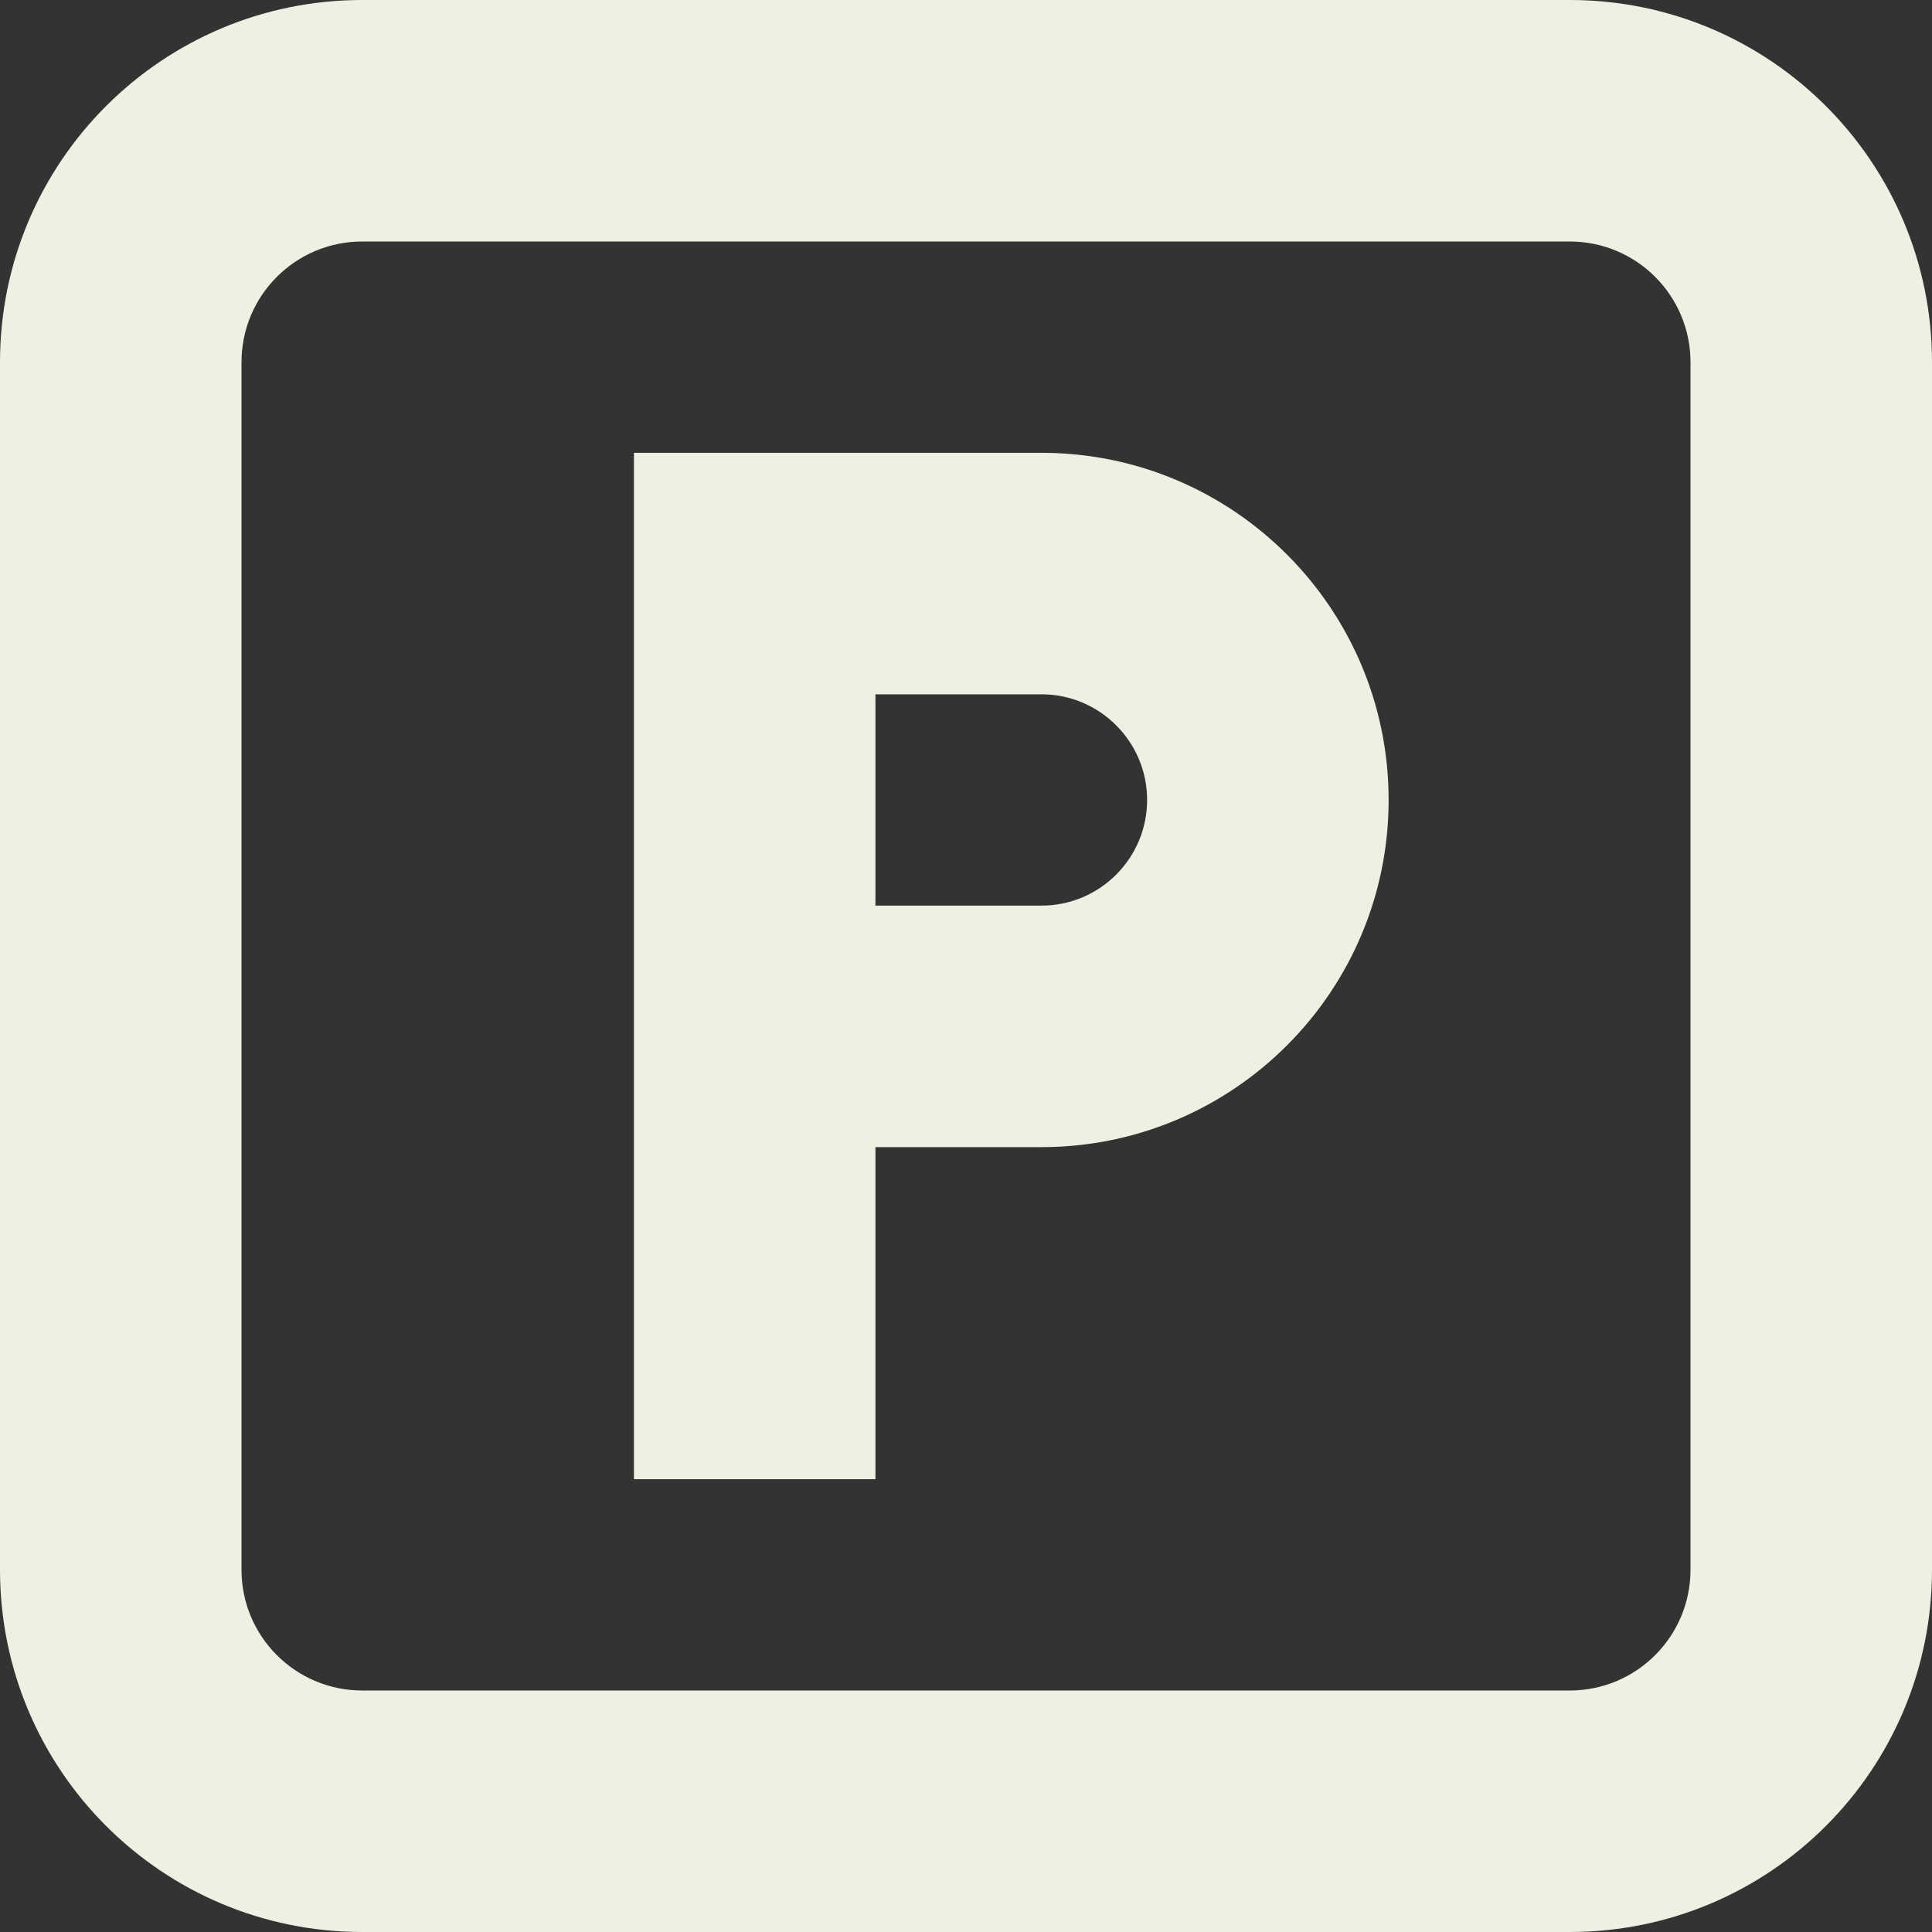
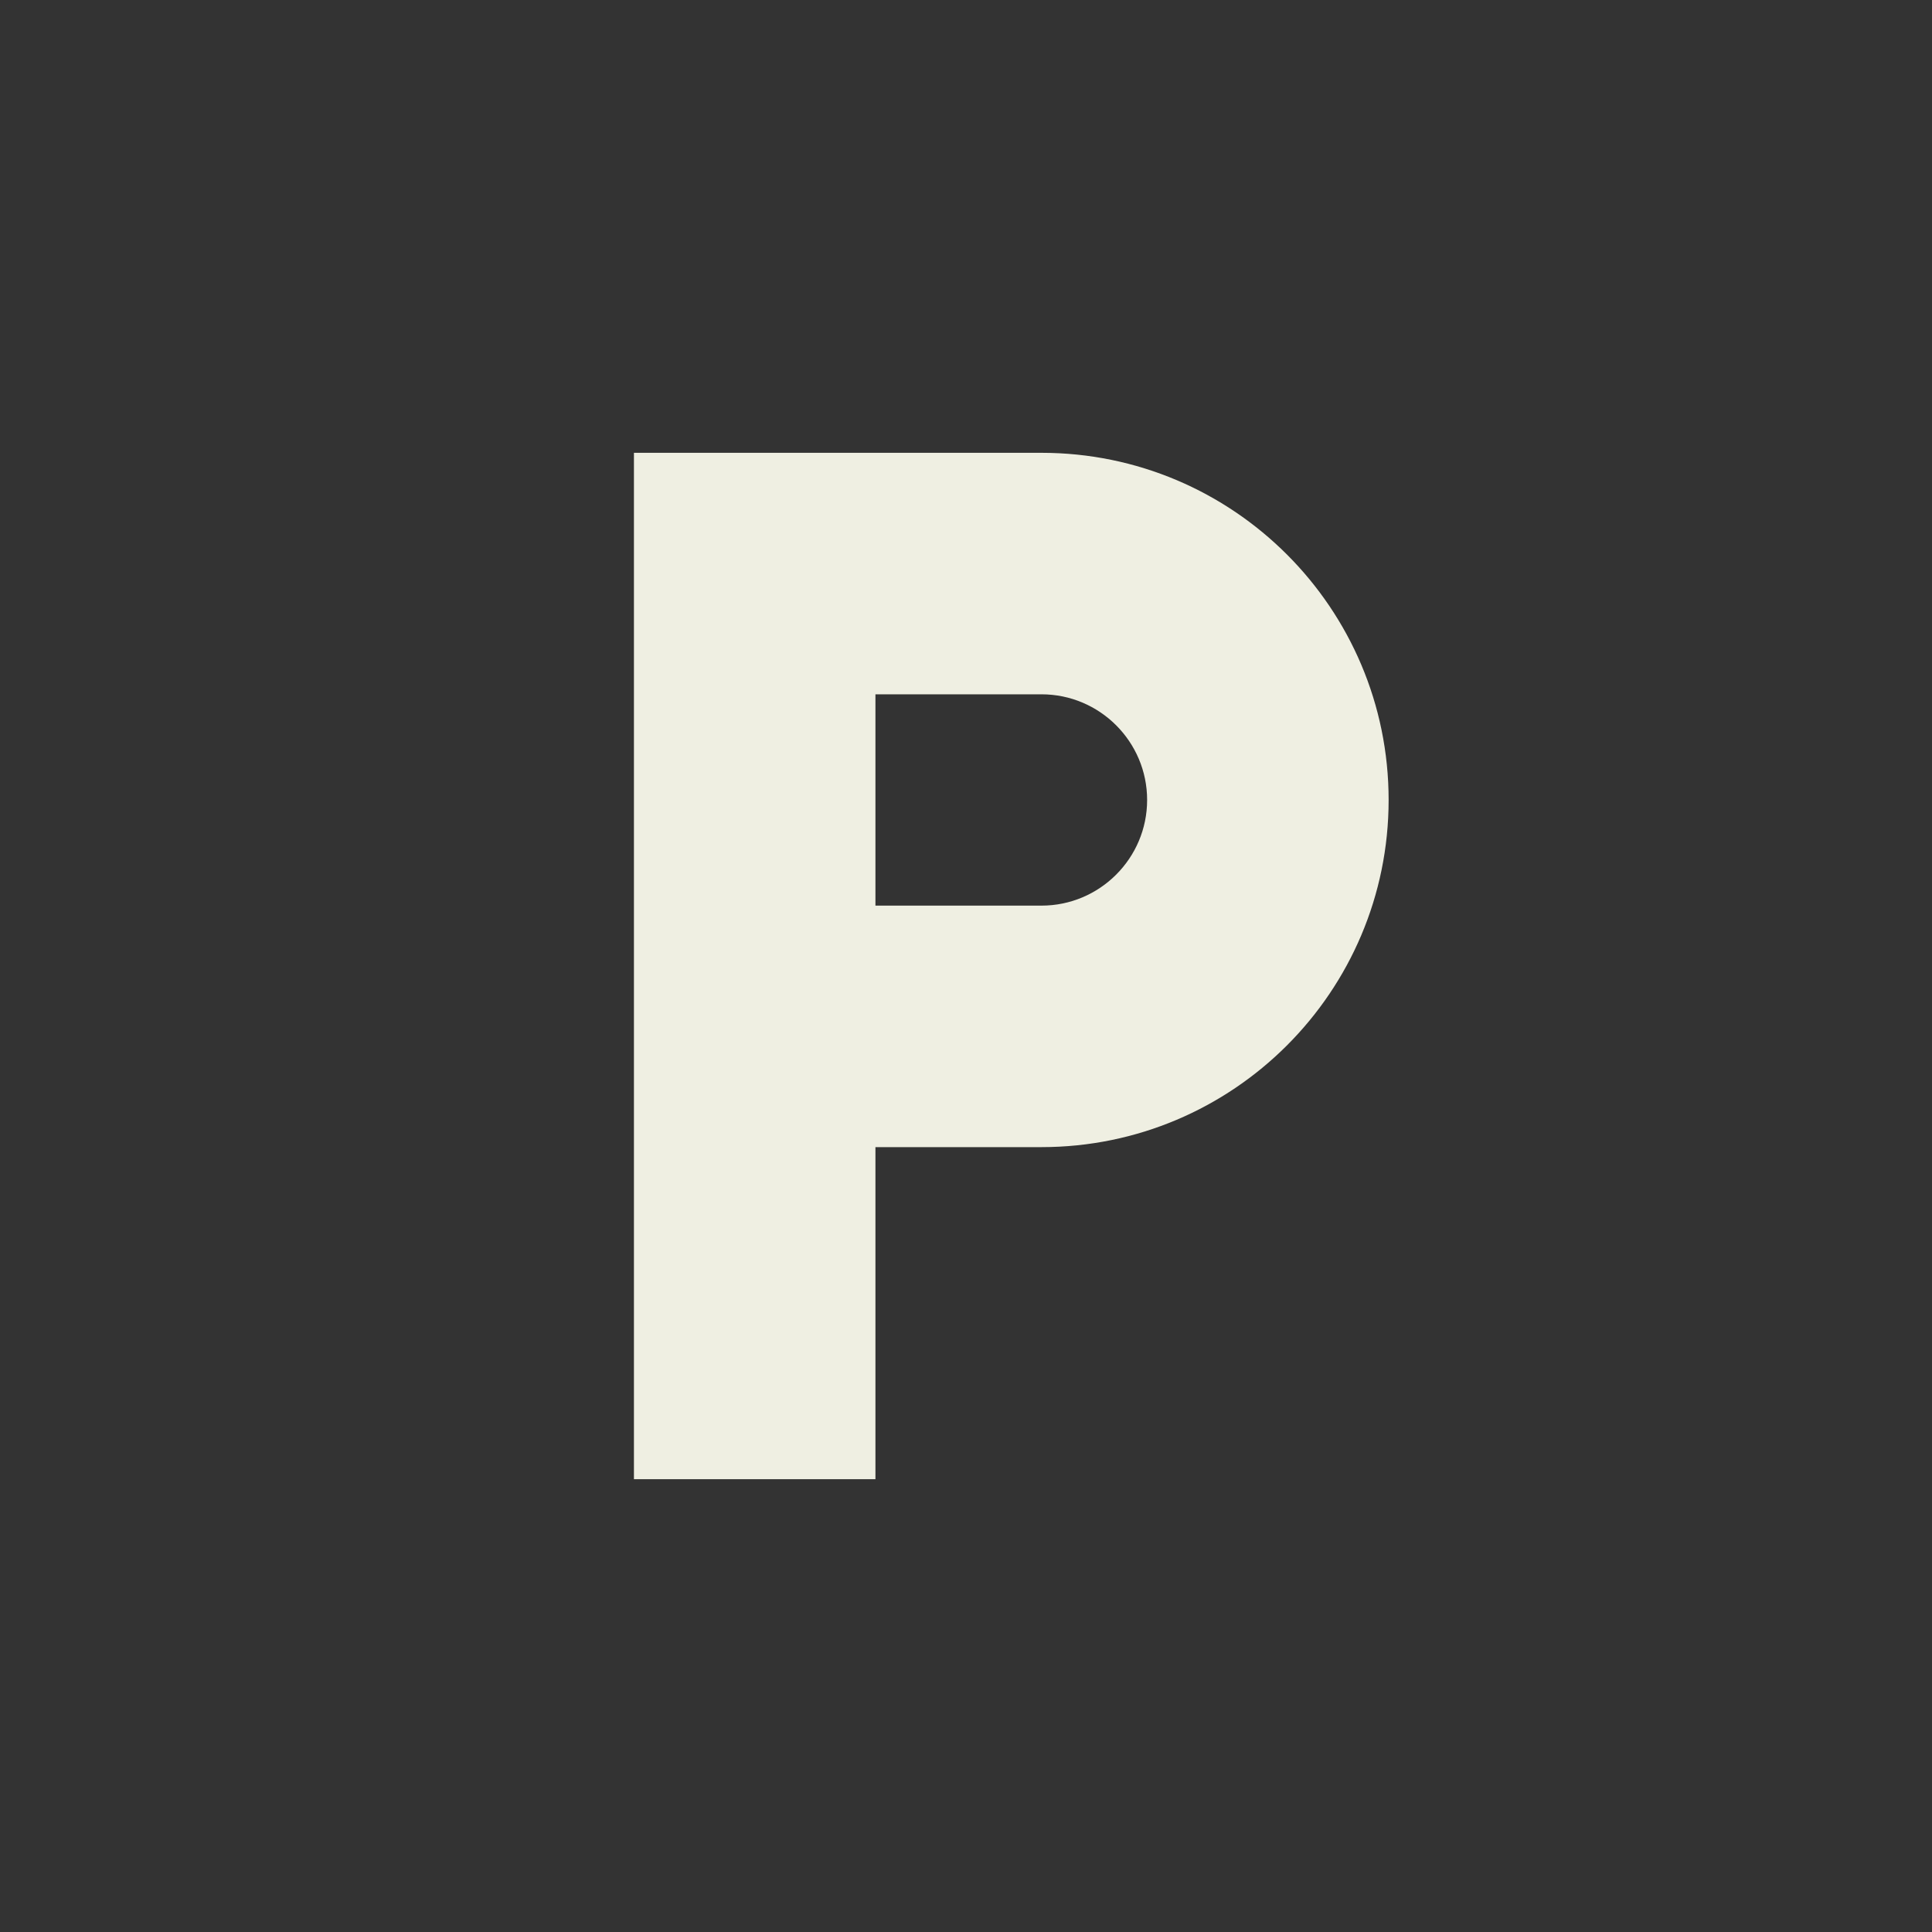
<svg xmlns="http://www.w3.org/2000/svg" width="64" height="64" viewBox="0 0 64 64" fill="none">
  <rect x="0" y="0" width="64" height="64" fill="#333333" stroke="none" />
  <g clip-path="url(#clip0_888_1609)">
-     <path d="M52 0H12C5.37 0 0 5.37 0 12V52C0 58.63 5.37 64 12 64H52C58.63 64 64 58.63 64 52V12C64 5.37 58.63 0 52 0ZM56 52C56 54.21 54.21 56 52 56H12C9.79 56 8 54.21 8 52V12C8 9.79 9.79 8 12 8H52C54.21 8 56 9.79 56 12V52Z" fill="#EFEFE2" />
    <path d="M34.5 15H21V49H29V38H34.5C40.85 38 46 32.85 46 26.5C46 20.15 40.85 15 34.5 15ZM34.5 30H29V23H34.5C36.43 23 38 24.57 38 26.5C38 28.43 36.43 30 34.5 30Z" fill="#EFEFE2" />
  </g>
  <defs>
    <clipPath id="clip0_888_1609">
      <rect width="64" height="64" fill="white" />
    </clipPath>
  </defs>
</svg>